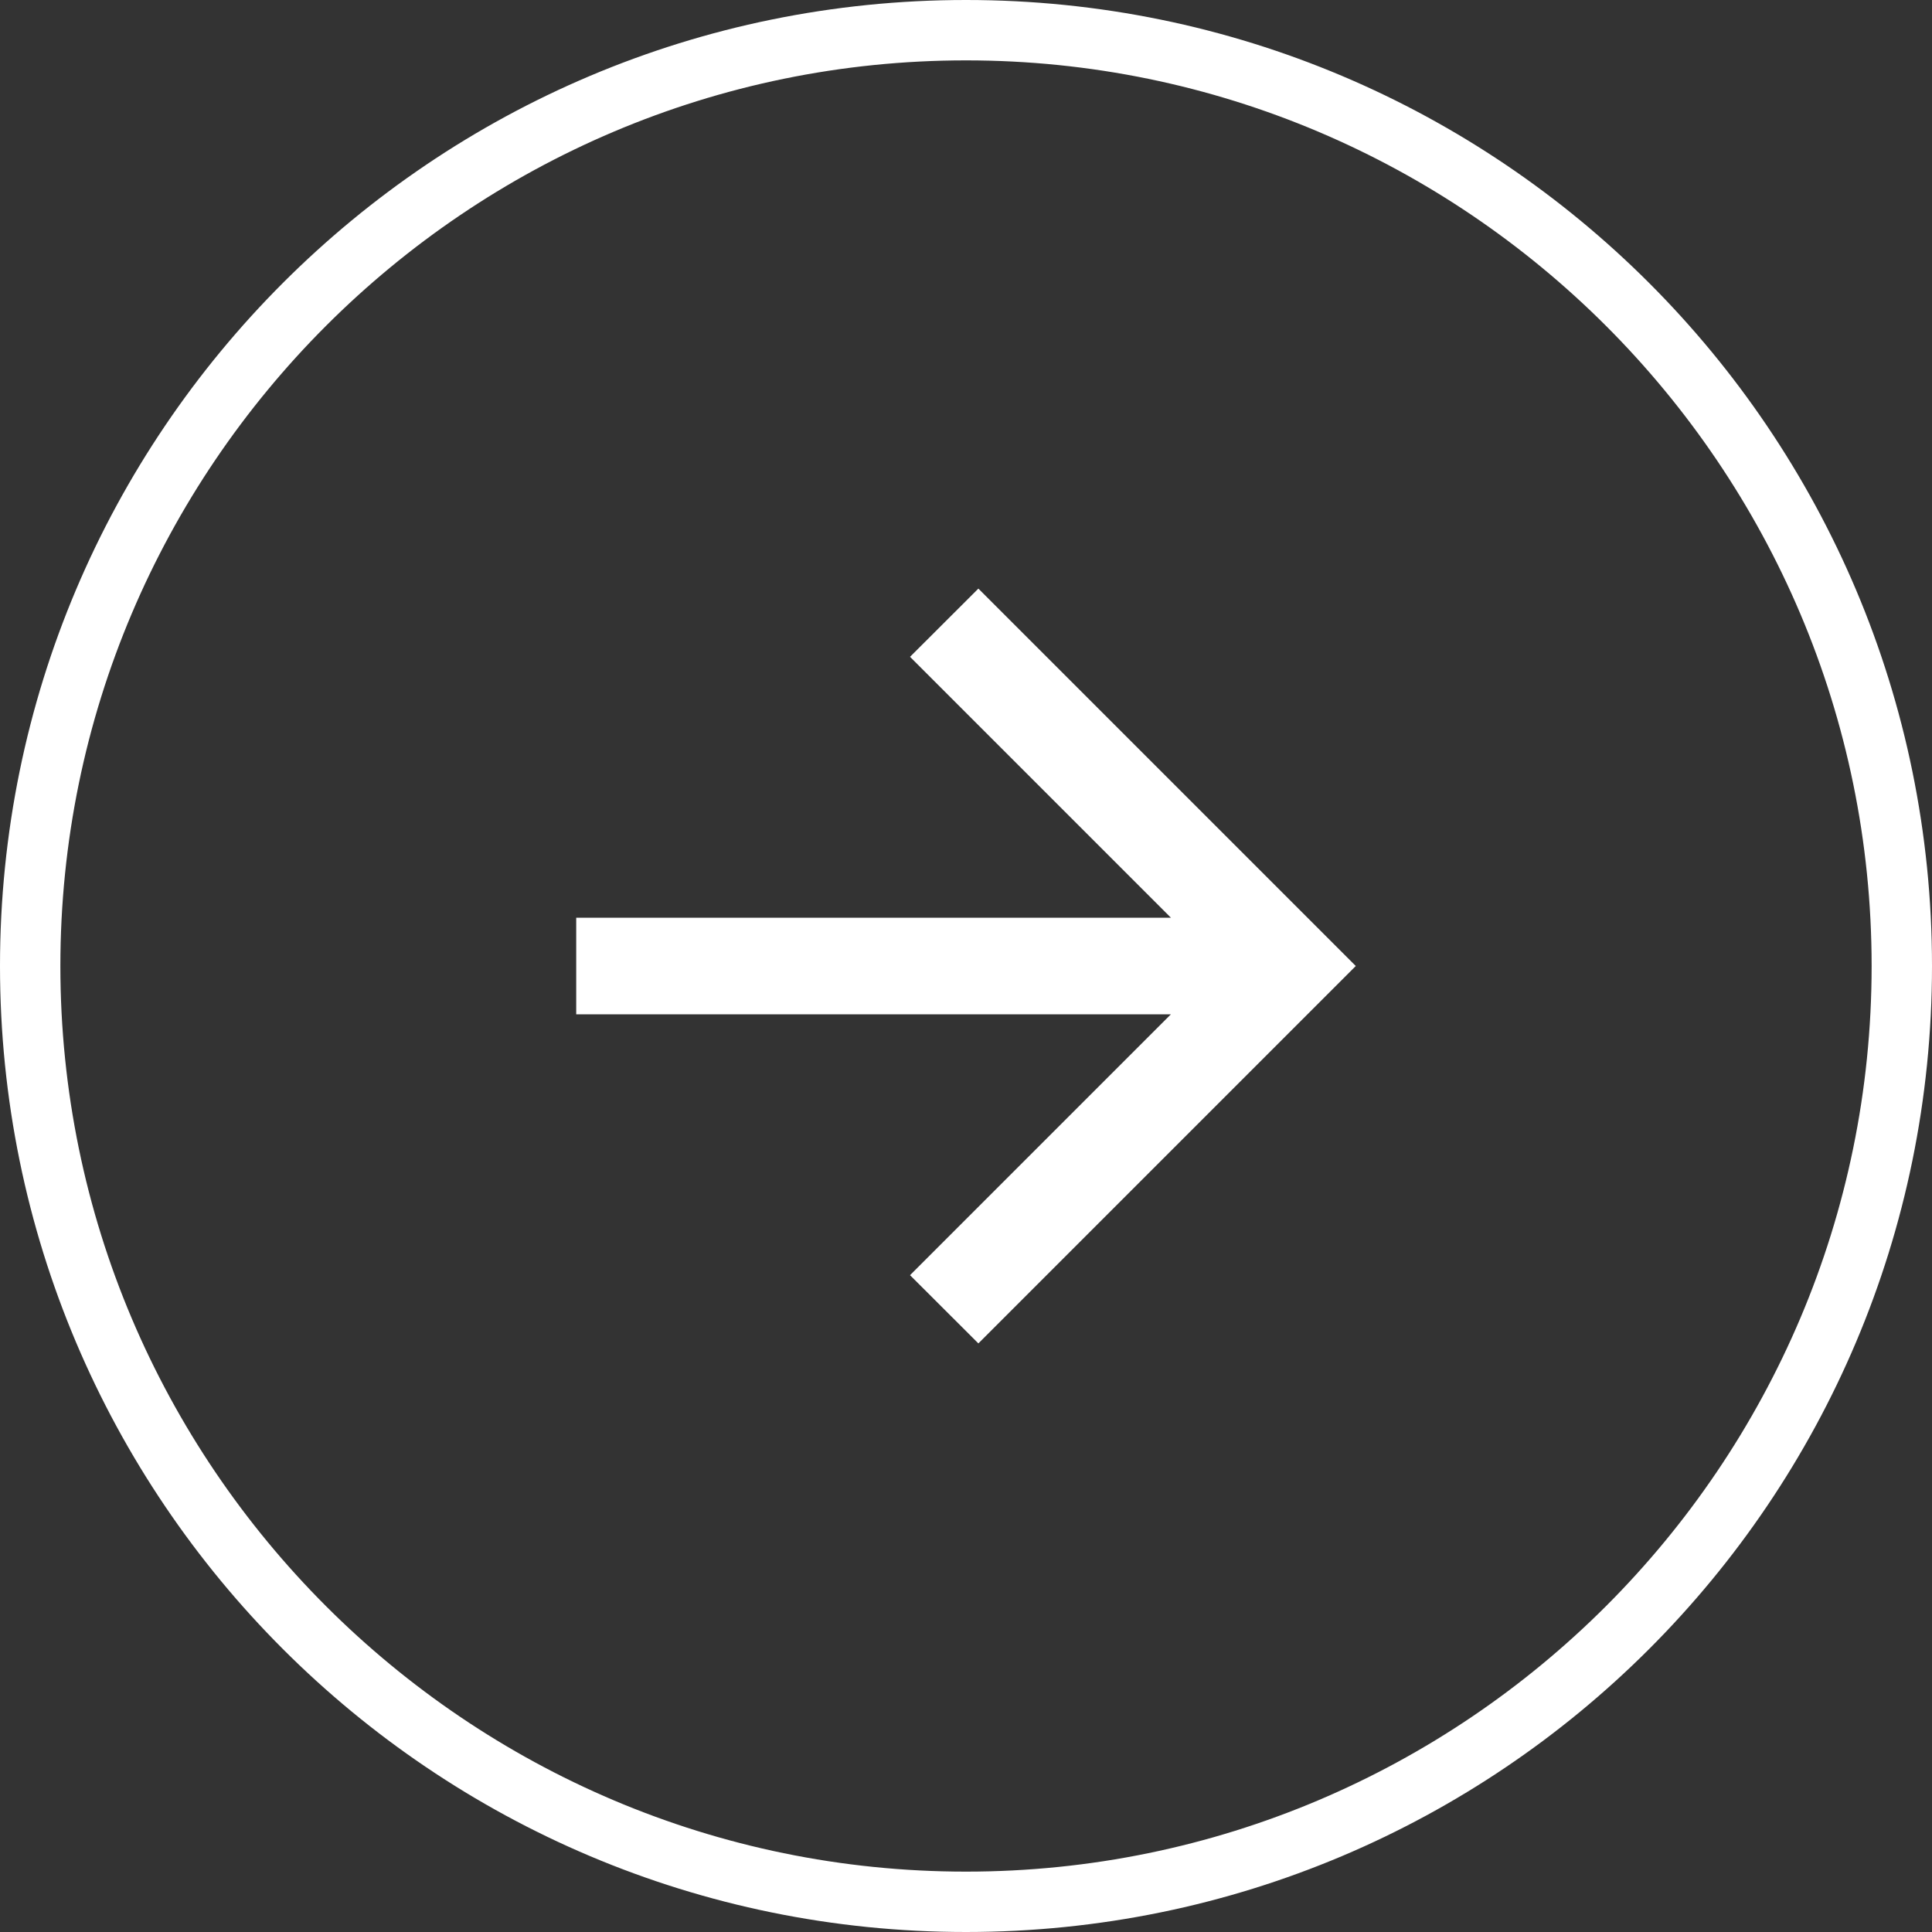
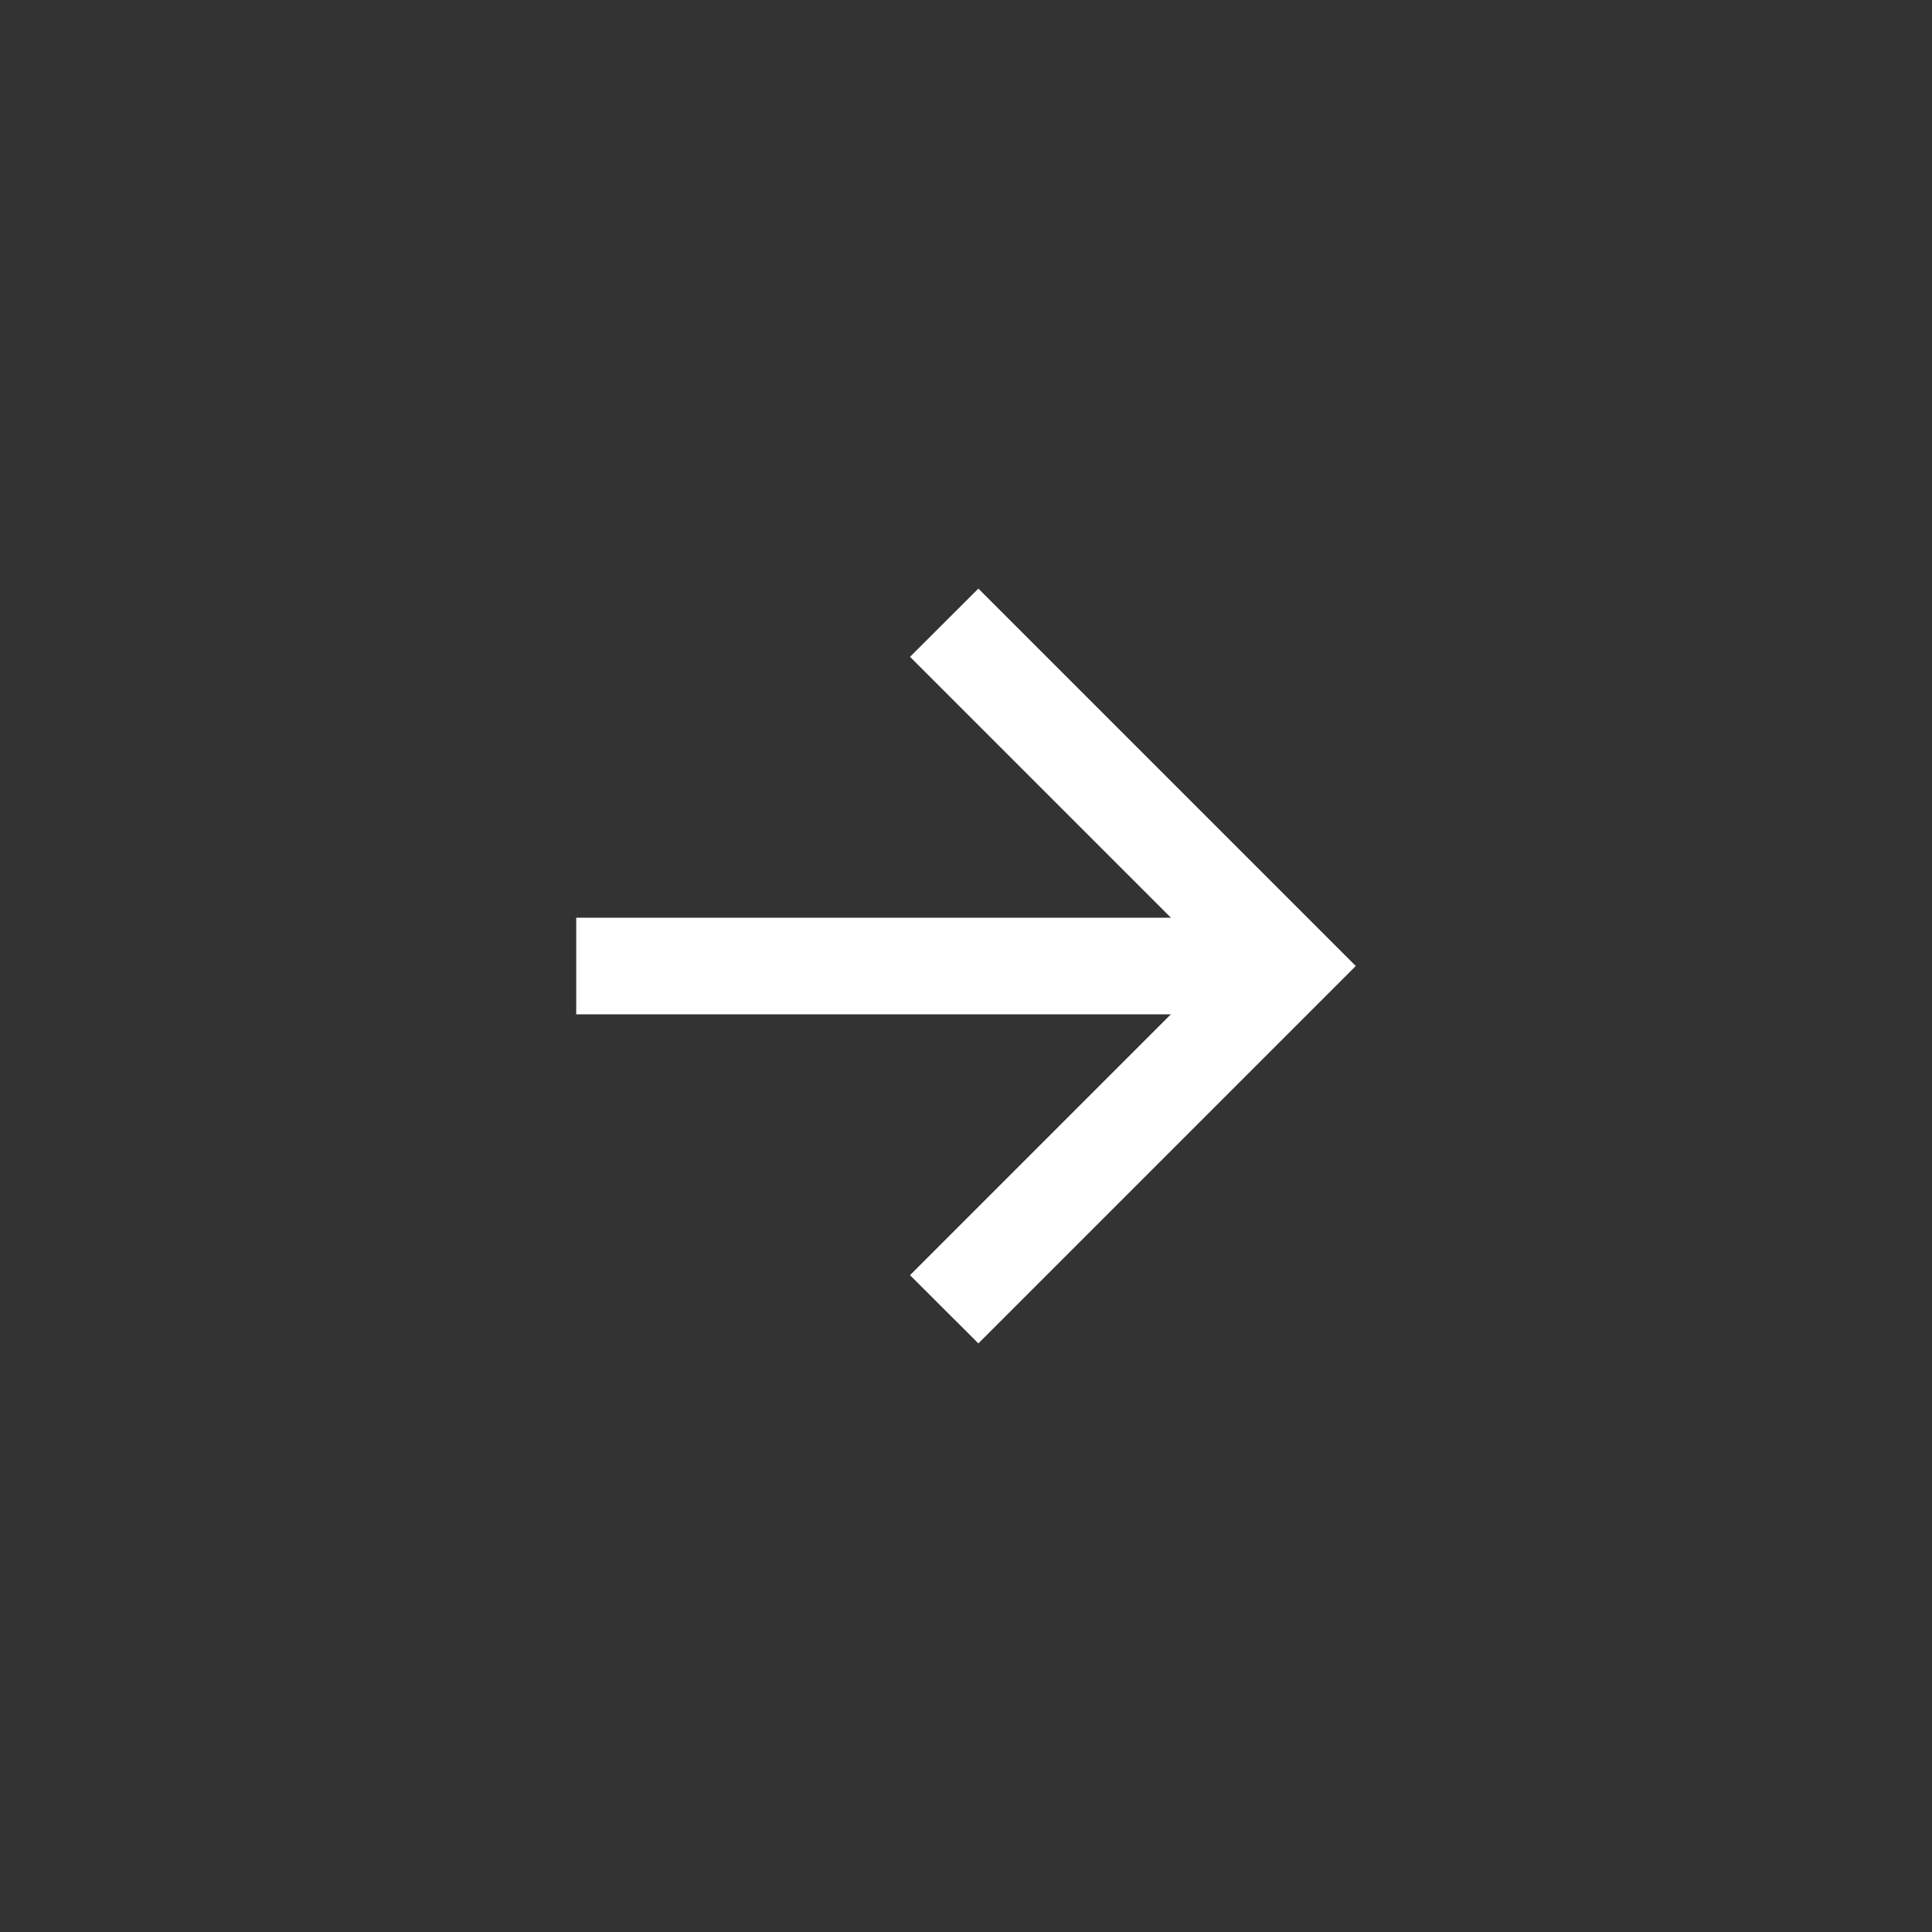
<svg xmlns="http://www.w3.org/2000/svg" id="a" viewBox="0 0 32 32">
  <rect x="0" y="0" width="32" height="32" fill="#333333" stroke="none" />
  <defs>
    <style>.b{fill:#fff;stroke-width:0px;}</style>
  </defs>
  <polygon class="b" points="15.073 10.879 19.394 15.2 9.544 15.2 9.544 16.8 19.394 16.8 15.073 21.121 16.205 22.251 22.456 16 16.205 9.749 15.073 10.879" />
-   <path class="b" d="M16,0C7.163,0,0,7.163,0,16s7.163,16,16,16,16-7.163,16-16S24.837,0,16,0ZM16,31c-8.271,0-15-6.729-15-15S7.729,1,16,1s15,6.729,15,15-6.729,15-15,15Z" />
</svg>